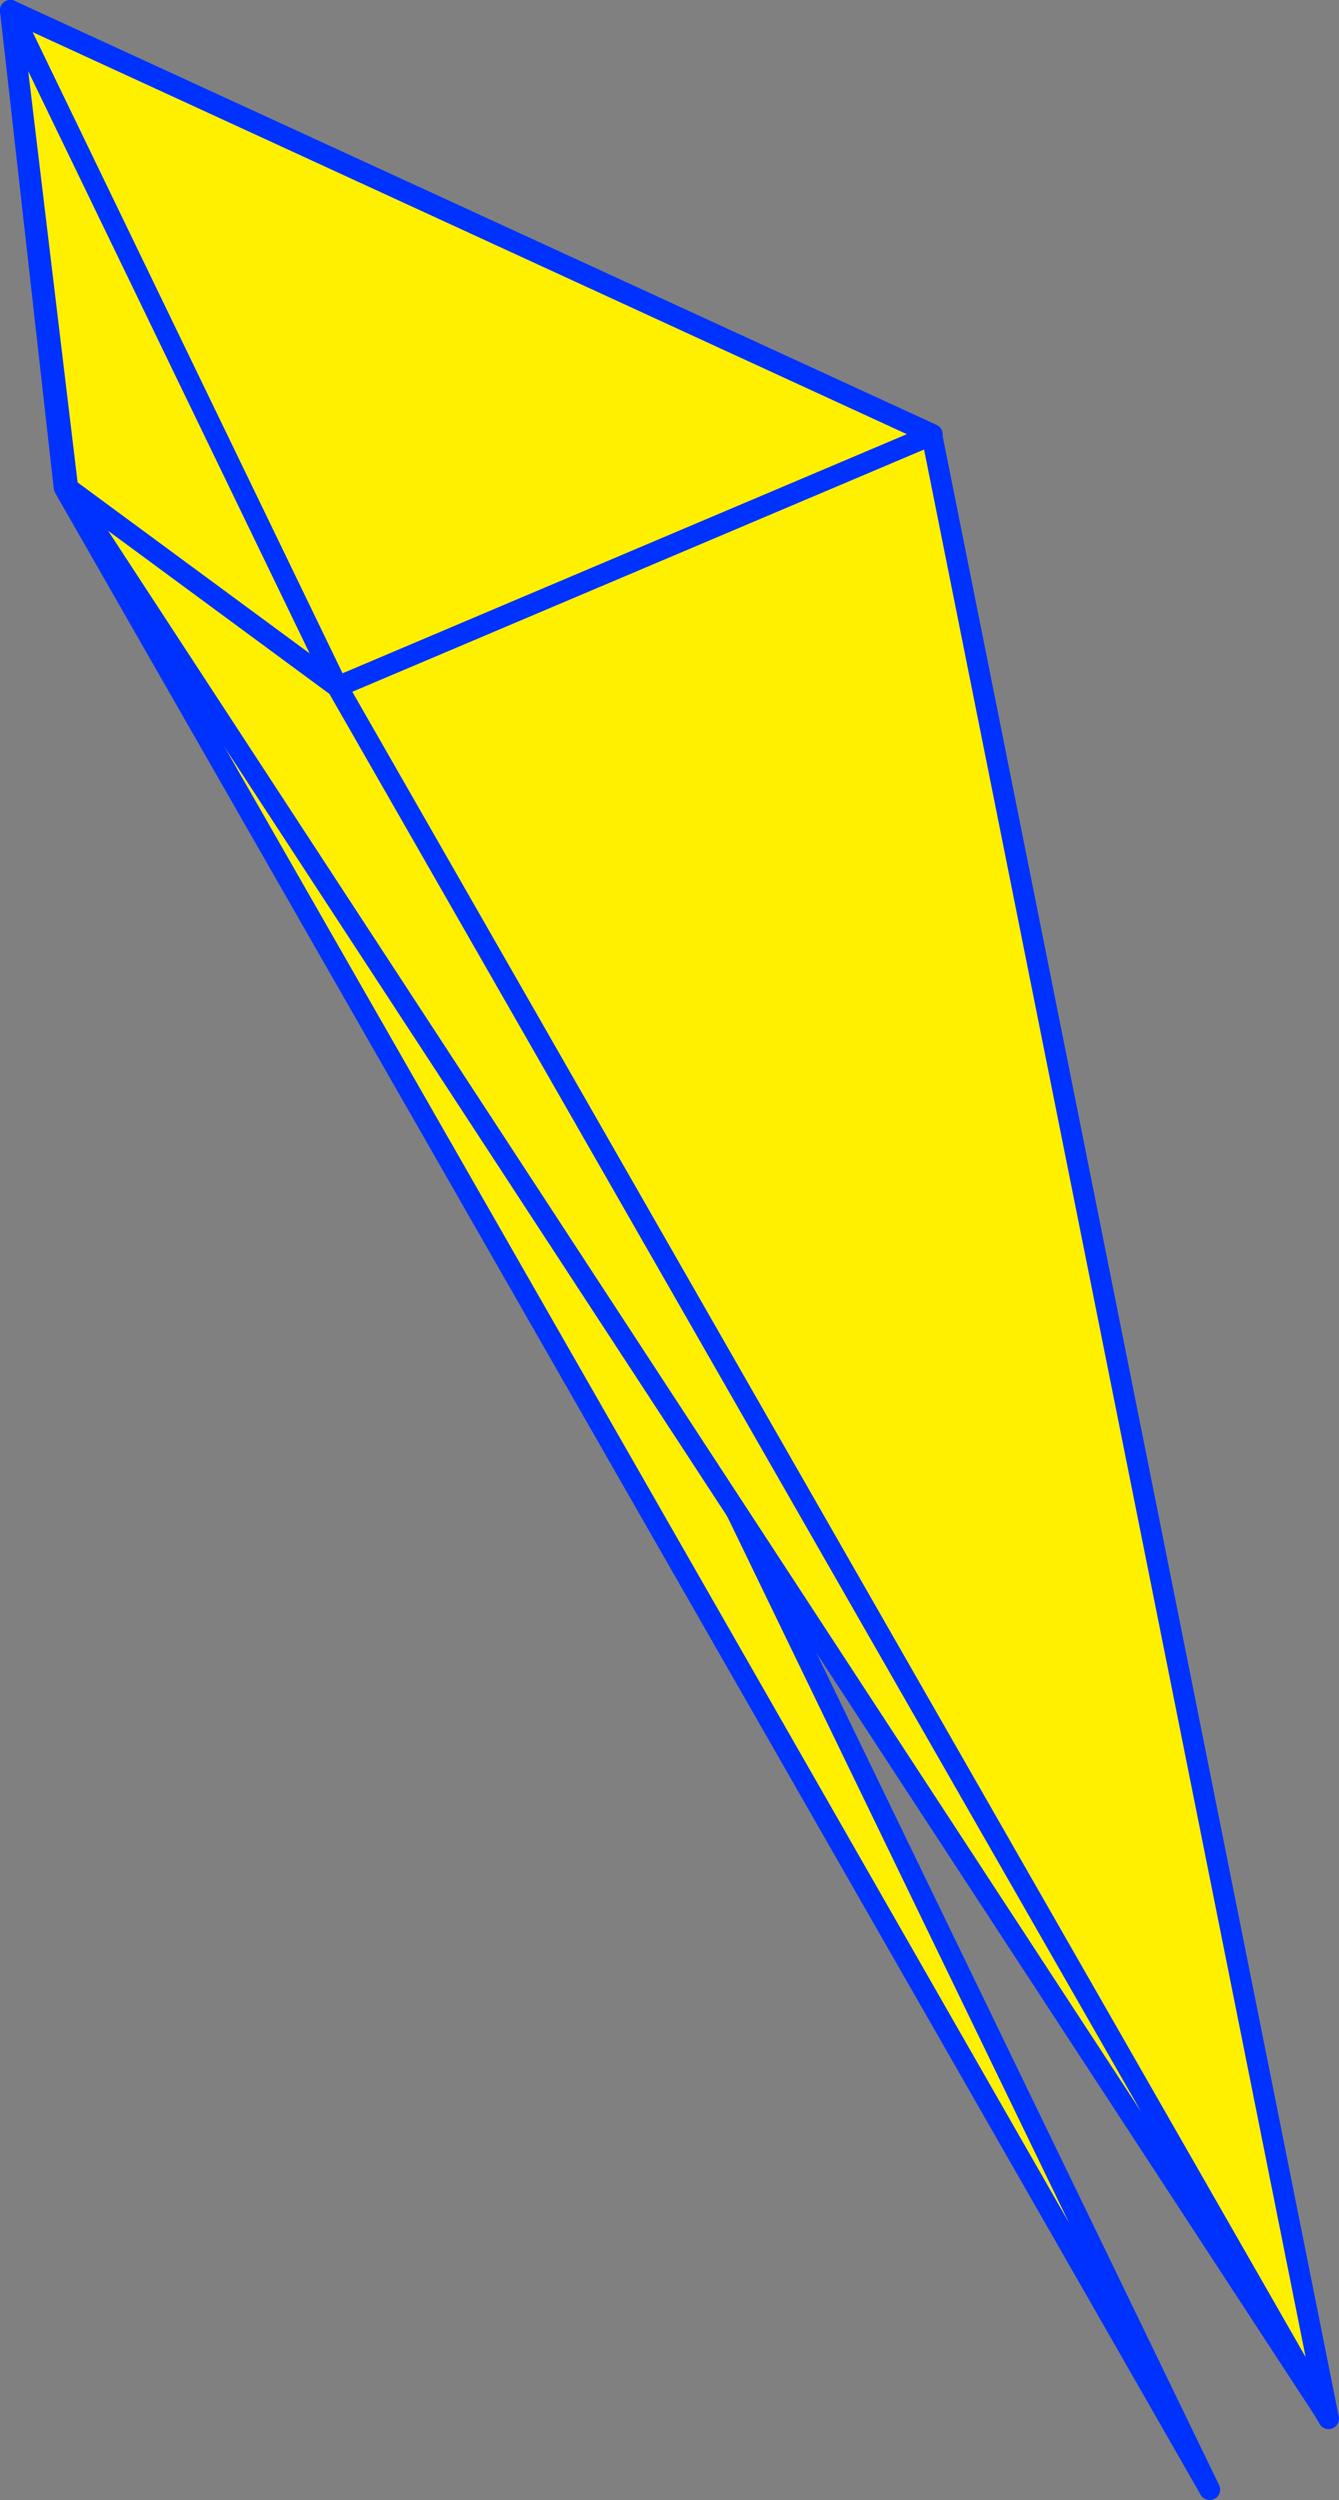
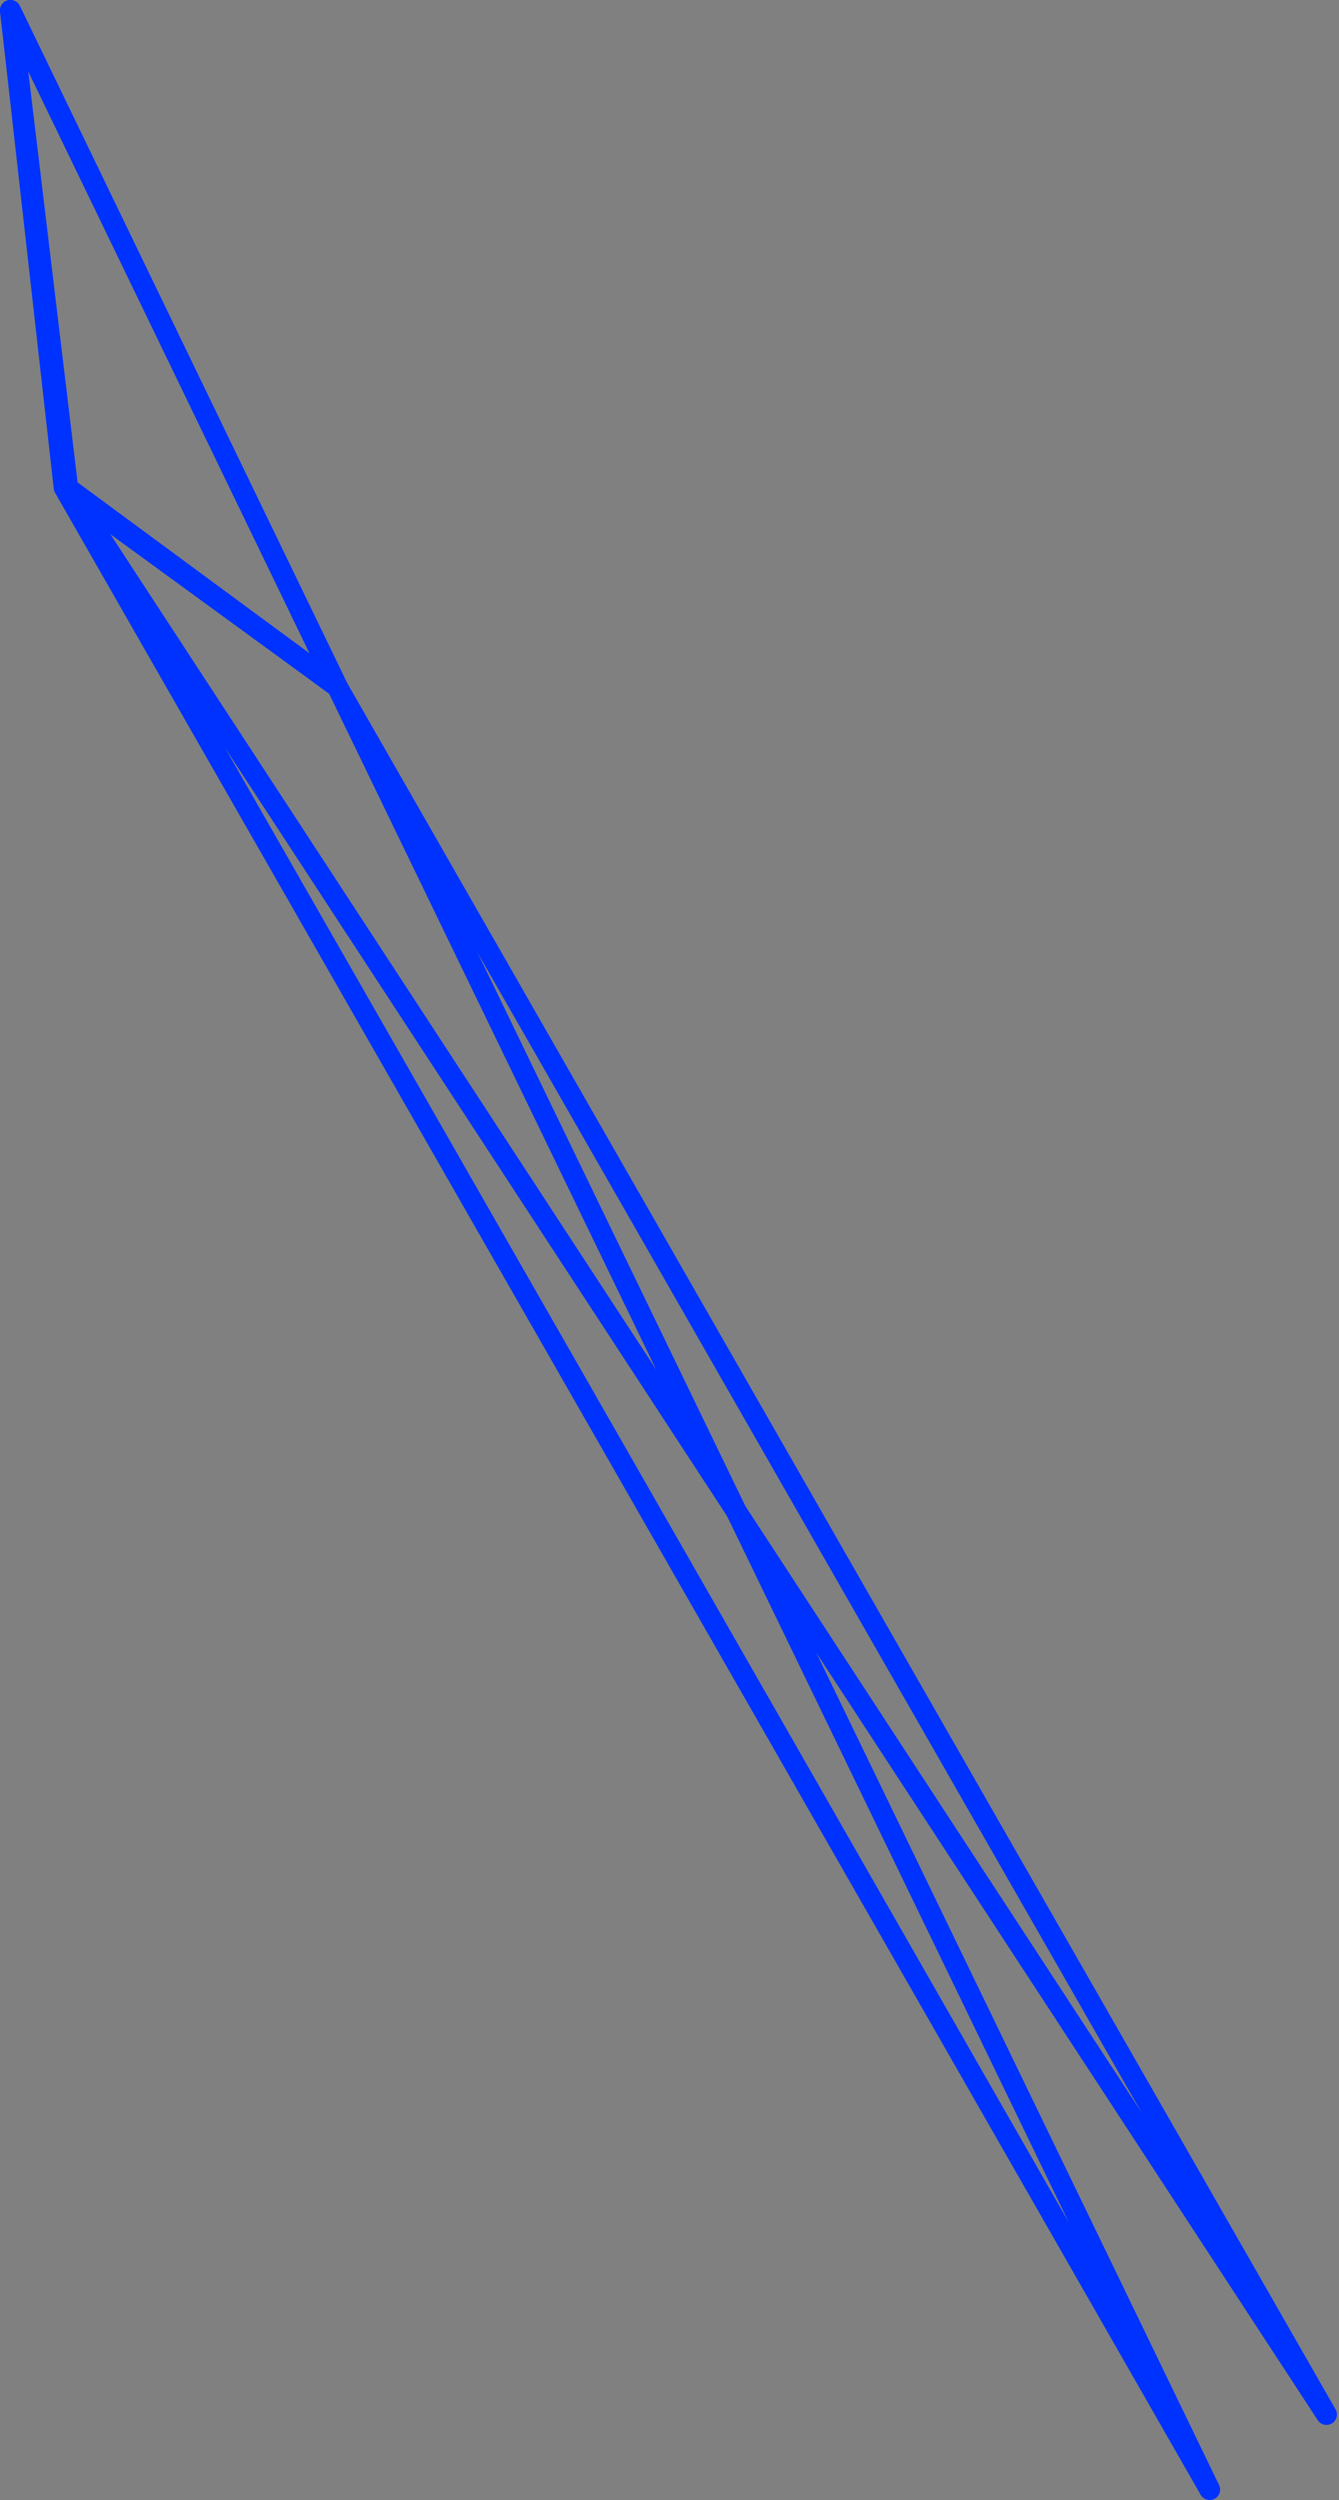
<svg xmlns="http://www.w3.org/2000/svg" height="239.7px" width="128.4px">
  <rect width="100%" height="100%" fill="#808080" stroke="none" />
  <g transform="matrix(1.0, 0.0, 0.0, 1.0, 56.05, 141.6)">
-     <path d="M33.3 -99.9 L71.35 90.3 -23.7 -75.75 -55.05 -140.6 33.35 -99.95 33.3 -99.9 -23.7 -75.75 33.3 -99.9" fill="#fff000" fill-rule="evenodd" stroke="none" />
-     <path d="M33.3 -99.9 L71.35 90.3 -23.7 -75.75 -55.05 -140.6 33.35 -99.95 33.3 -99.9 -23.7 -75.75" fill="none" stroke="#0032ff" stroke-linecap="round" stroke-linejoin="round" stroke-width="2.0" />
-     <path d="M-23.7 -75.75 L-49.9 -94.85 -23.7 -75.75 59.95 97.1 -49.9 -94.85 -55.05 -140.6 -23.7 -75.75" fill="#fff000" fill-rule="evenodd" stroke="none" />
    <path d="M-49.9 -94.85 L-23.7 -75.75 -55.05 -140.6 -49.9 -94.85 59.95 97.1 -23.7 -75.75" fill="none" stroke="#0032ff" stroke-linecap="round" stroke-linejoin="round" stroke-width="2.0" />
-     <path d="M-23.7 -75.75 L-49.55 -94.8 -23.7 -75.75 71.15 89.9 -49.55 -94.8 -55.05 -140.6 -23.7 -75.75" fill="#fff000" fill-rule="evenodd" stroke="none" />
    <path d="M-49.55 -94.8 L-23.7 -75.75 -55.05 -140.6 -49.55 -94.8 71.15 89.9 -23.7 -75.75" fill="none" stroke="#0032ff" stroke-linecap="round" stroke-linejoin="round" stroke-width="2.0" />
  </g>
</svg>